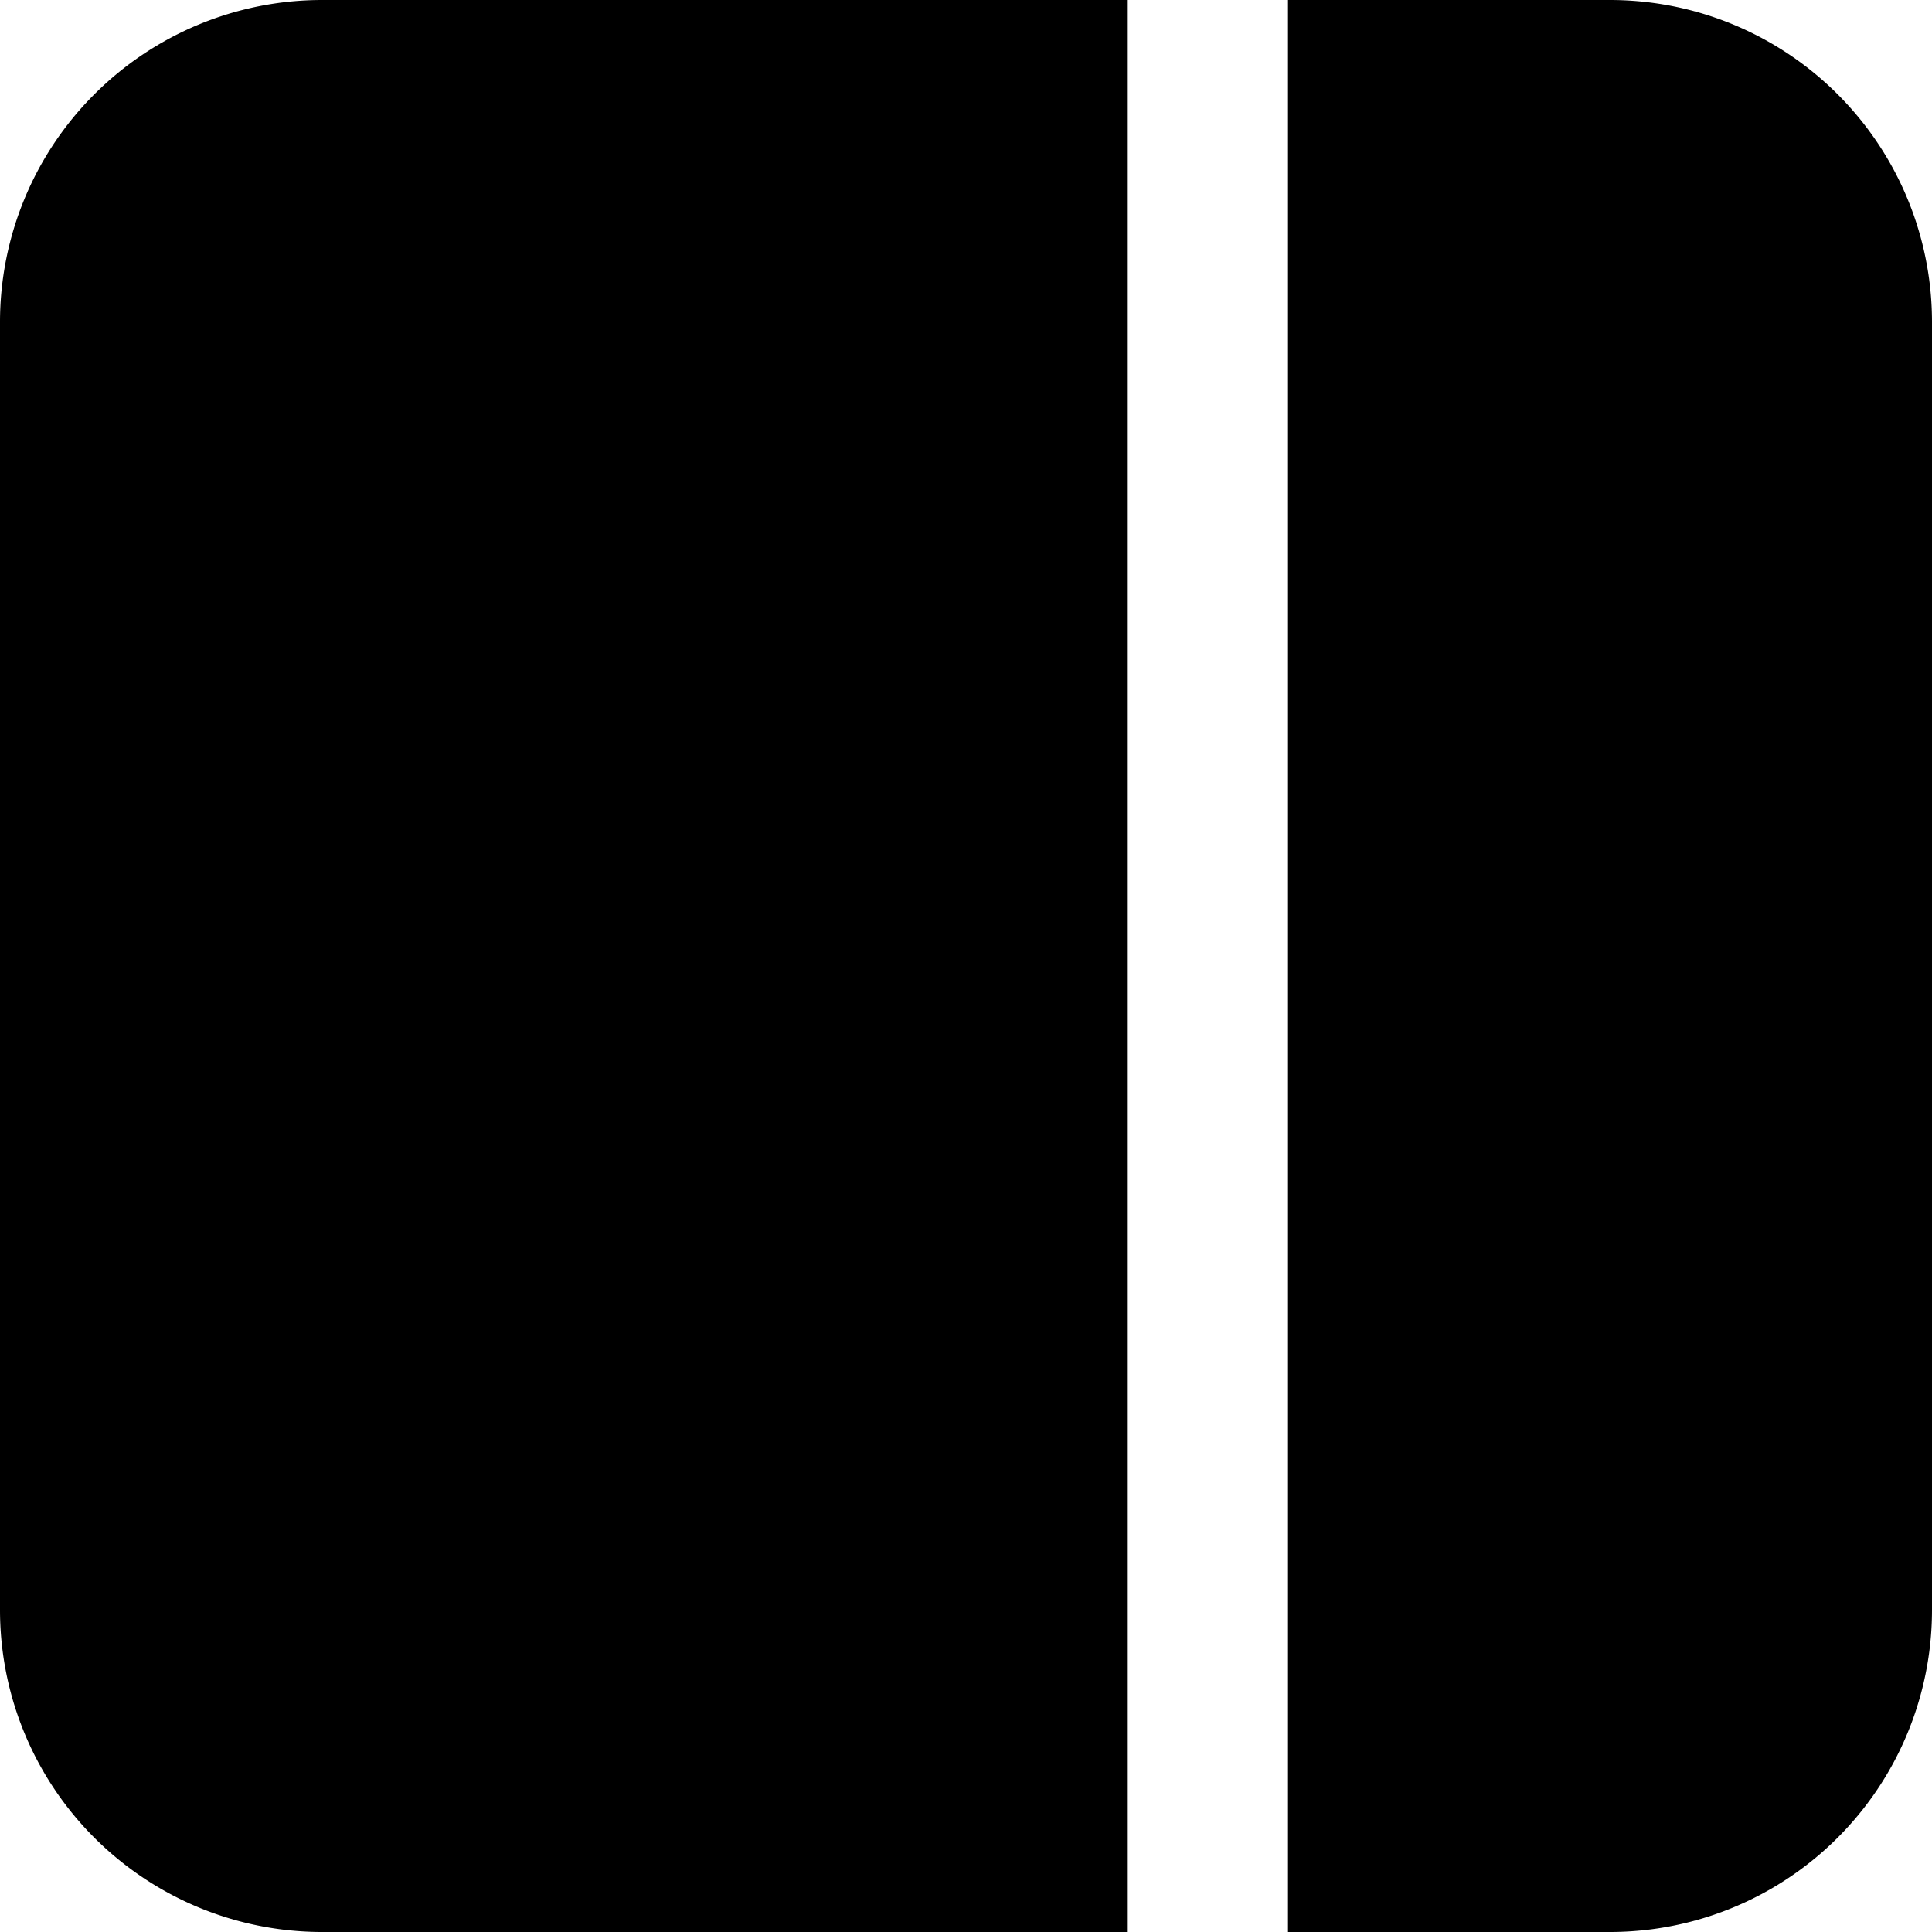
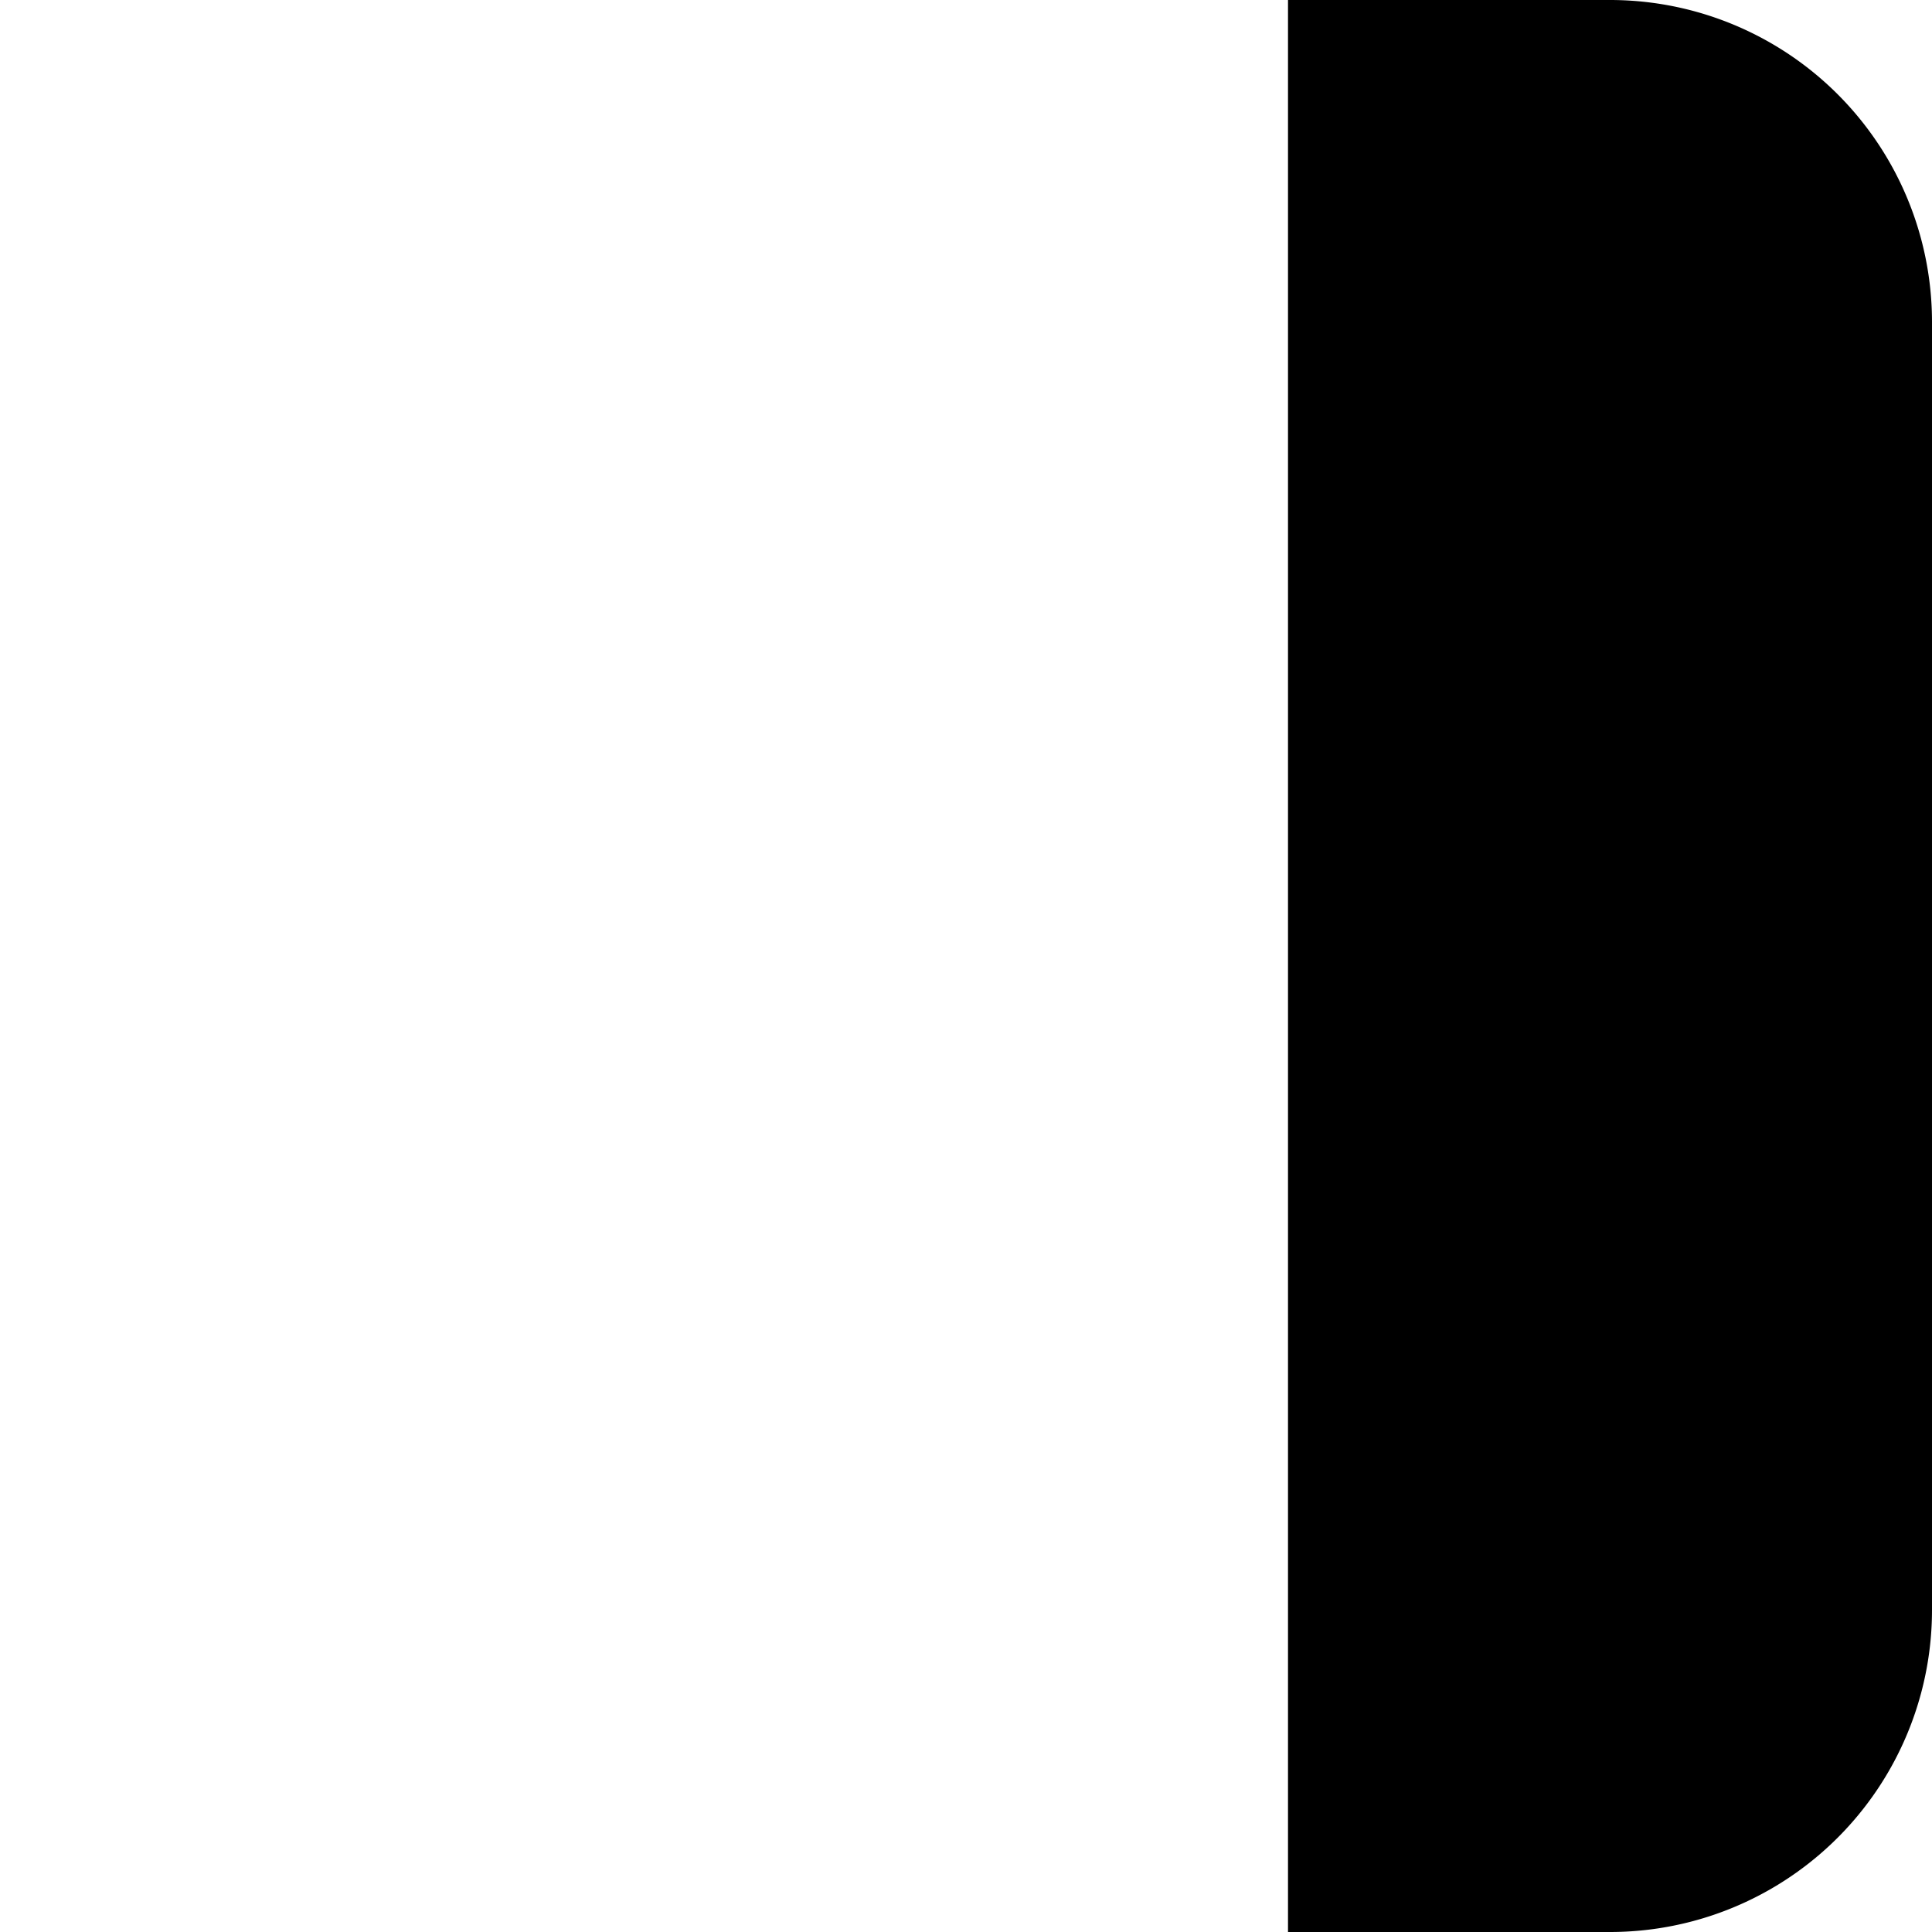
<svg xmlns="http://www.w3.org/2000/svg" id="Layer_1" data-name="Layer 1" viewBox="0 0 24 24">
-   <path d="M14,0H4A4,4,0,0,0,0,4V20a4,4,0,0,0,4,4H14Z" />
  <path d="M20,0H16V24h4a4,4,0,0,0,4-4V4A4,4,0,0,0,20,0Z" />
</svg>